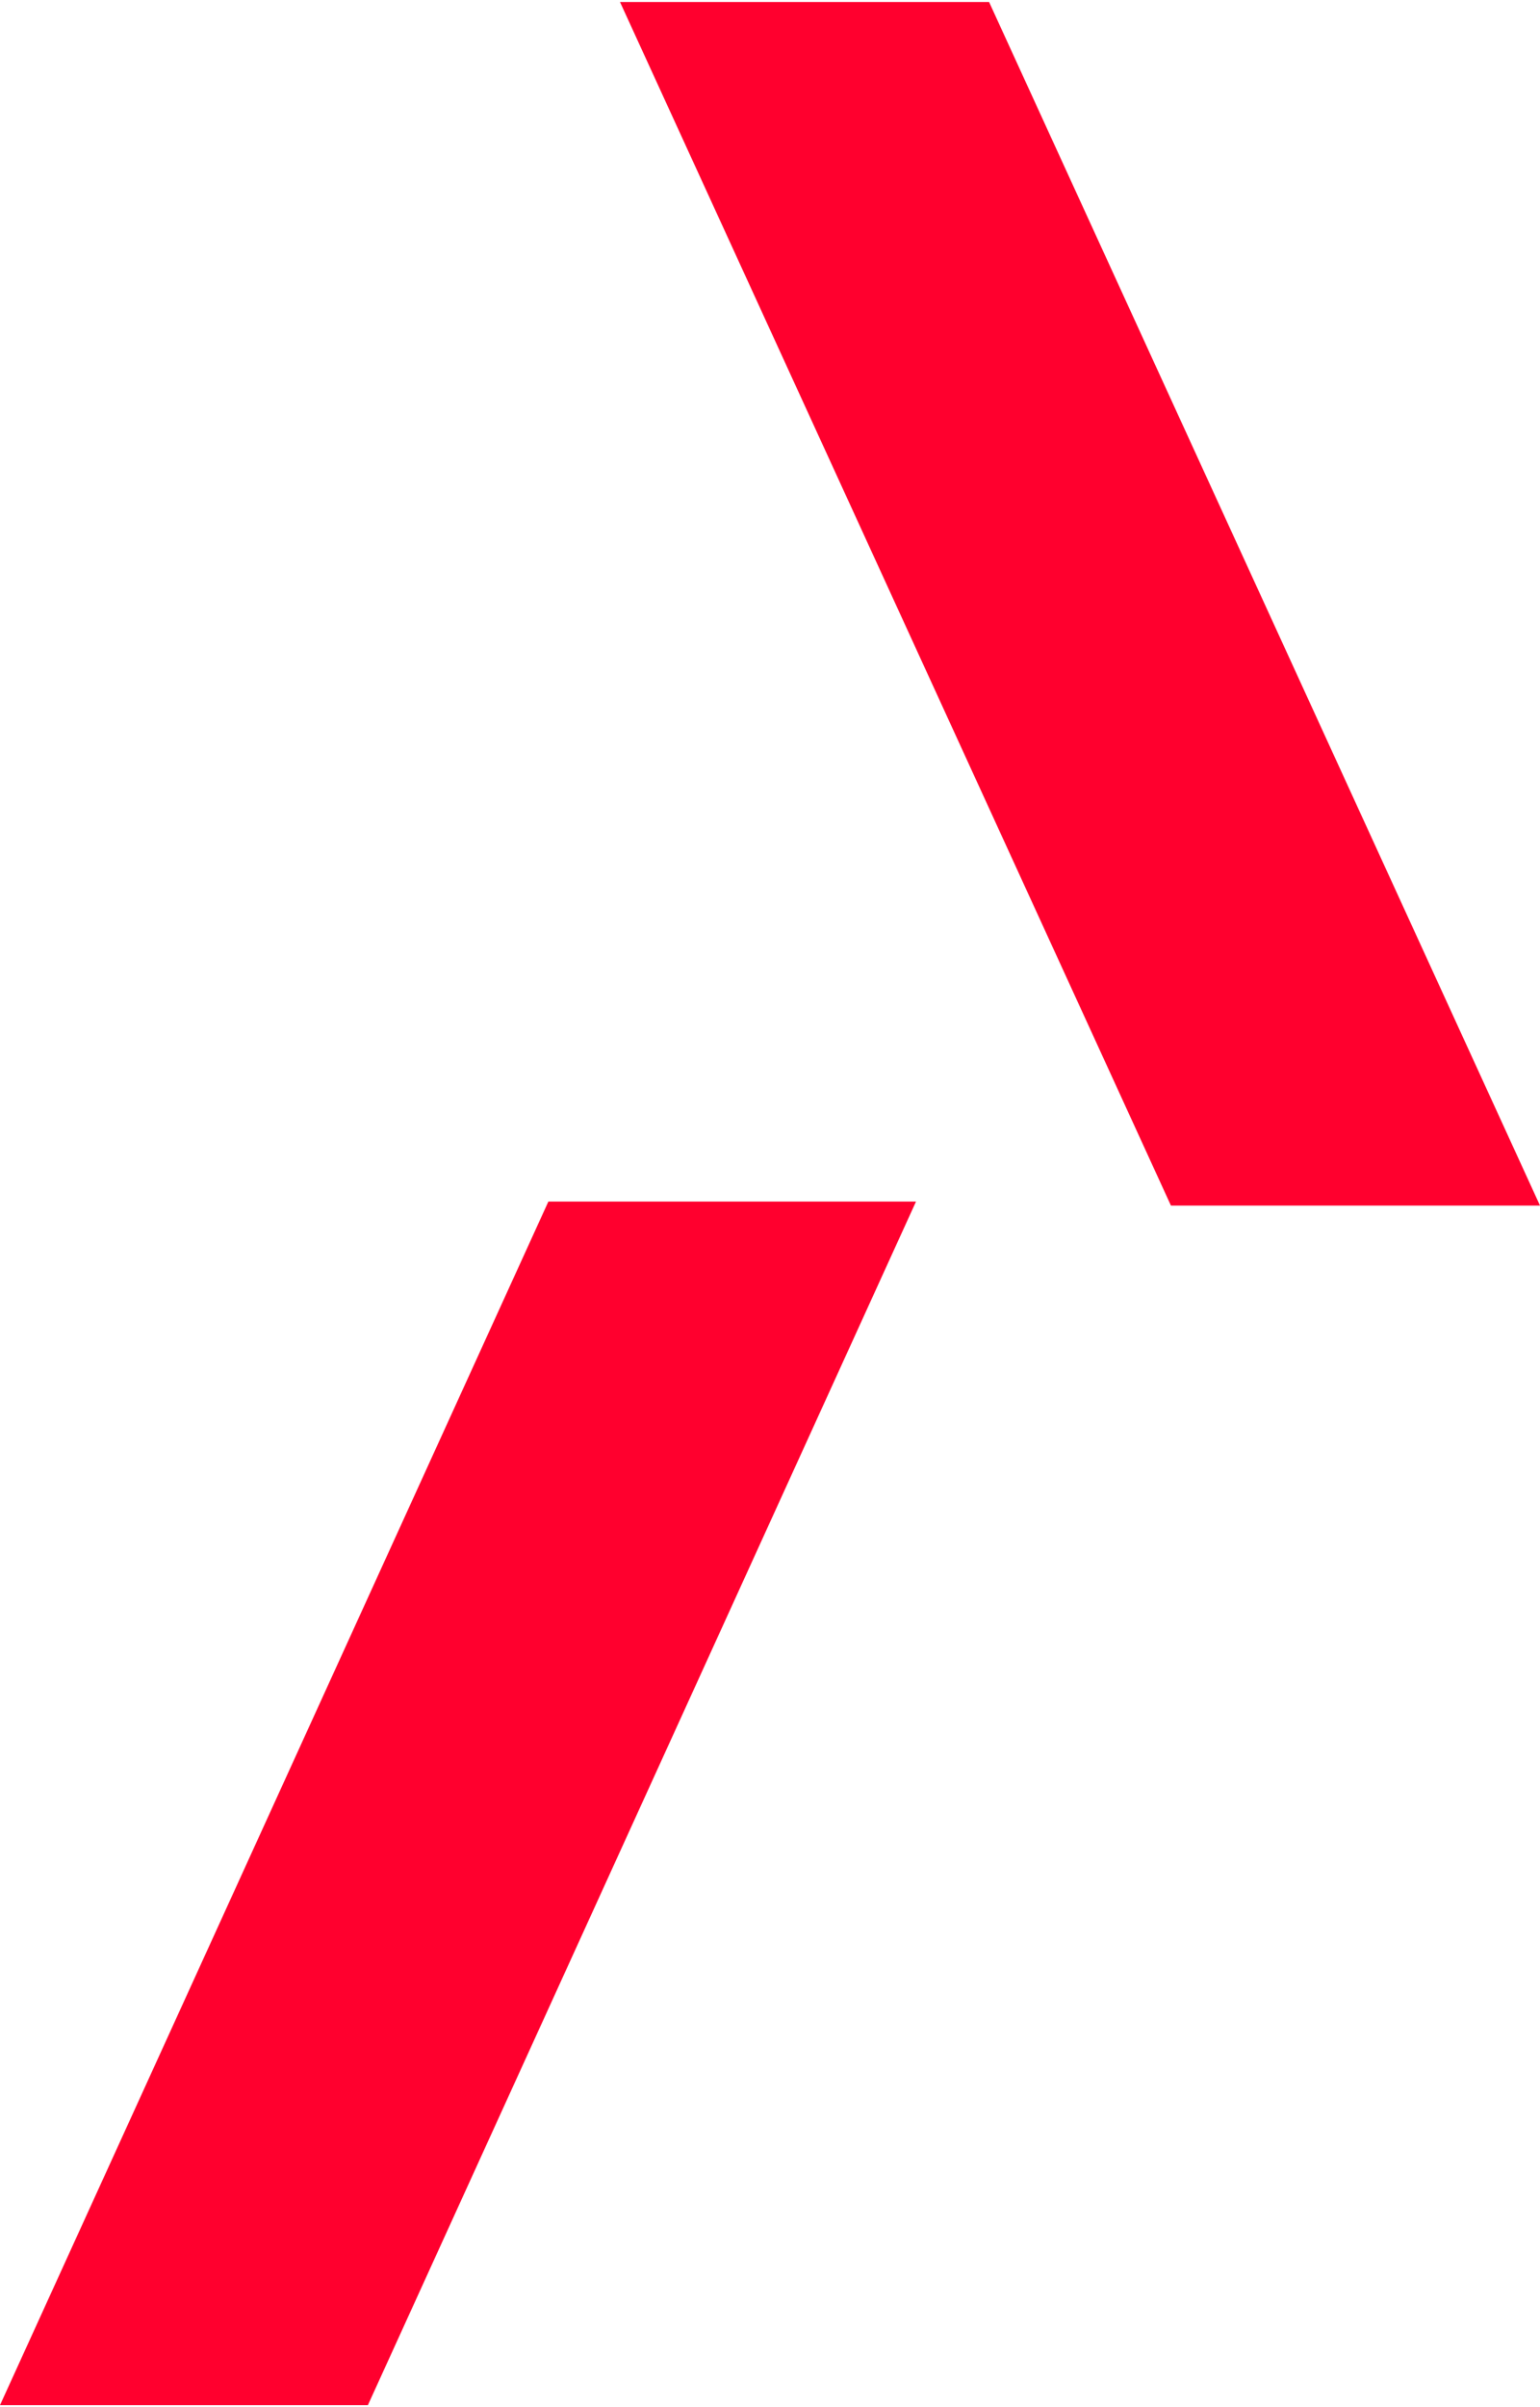
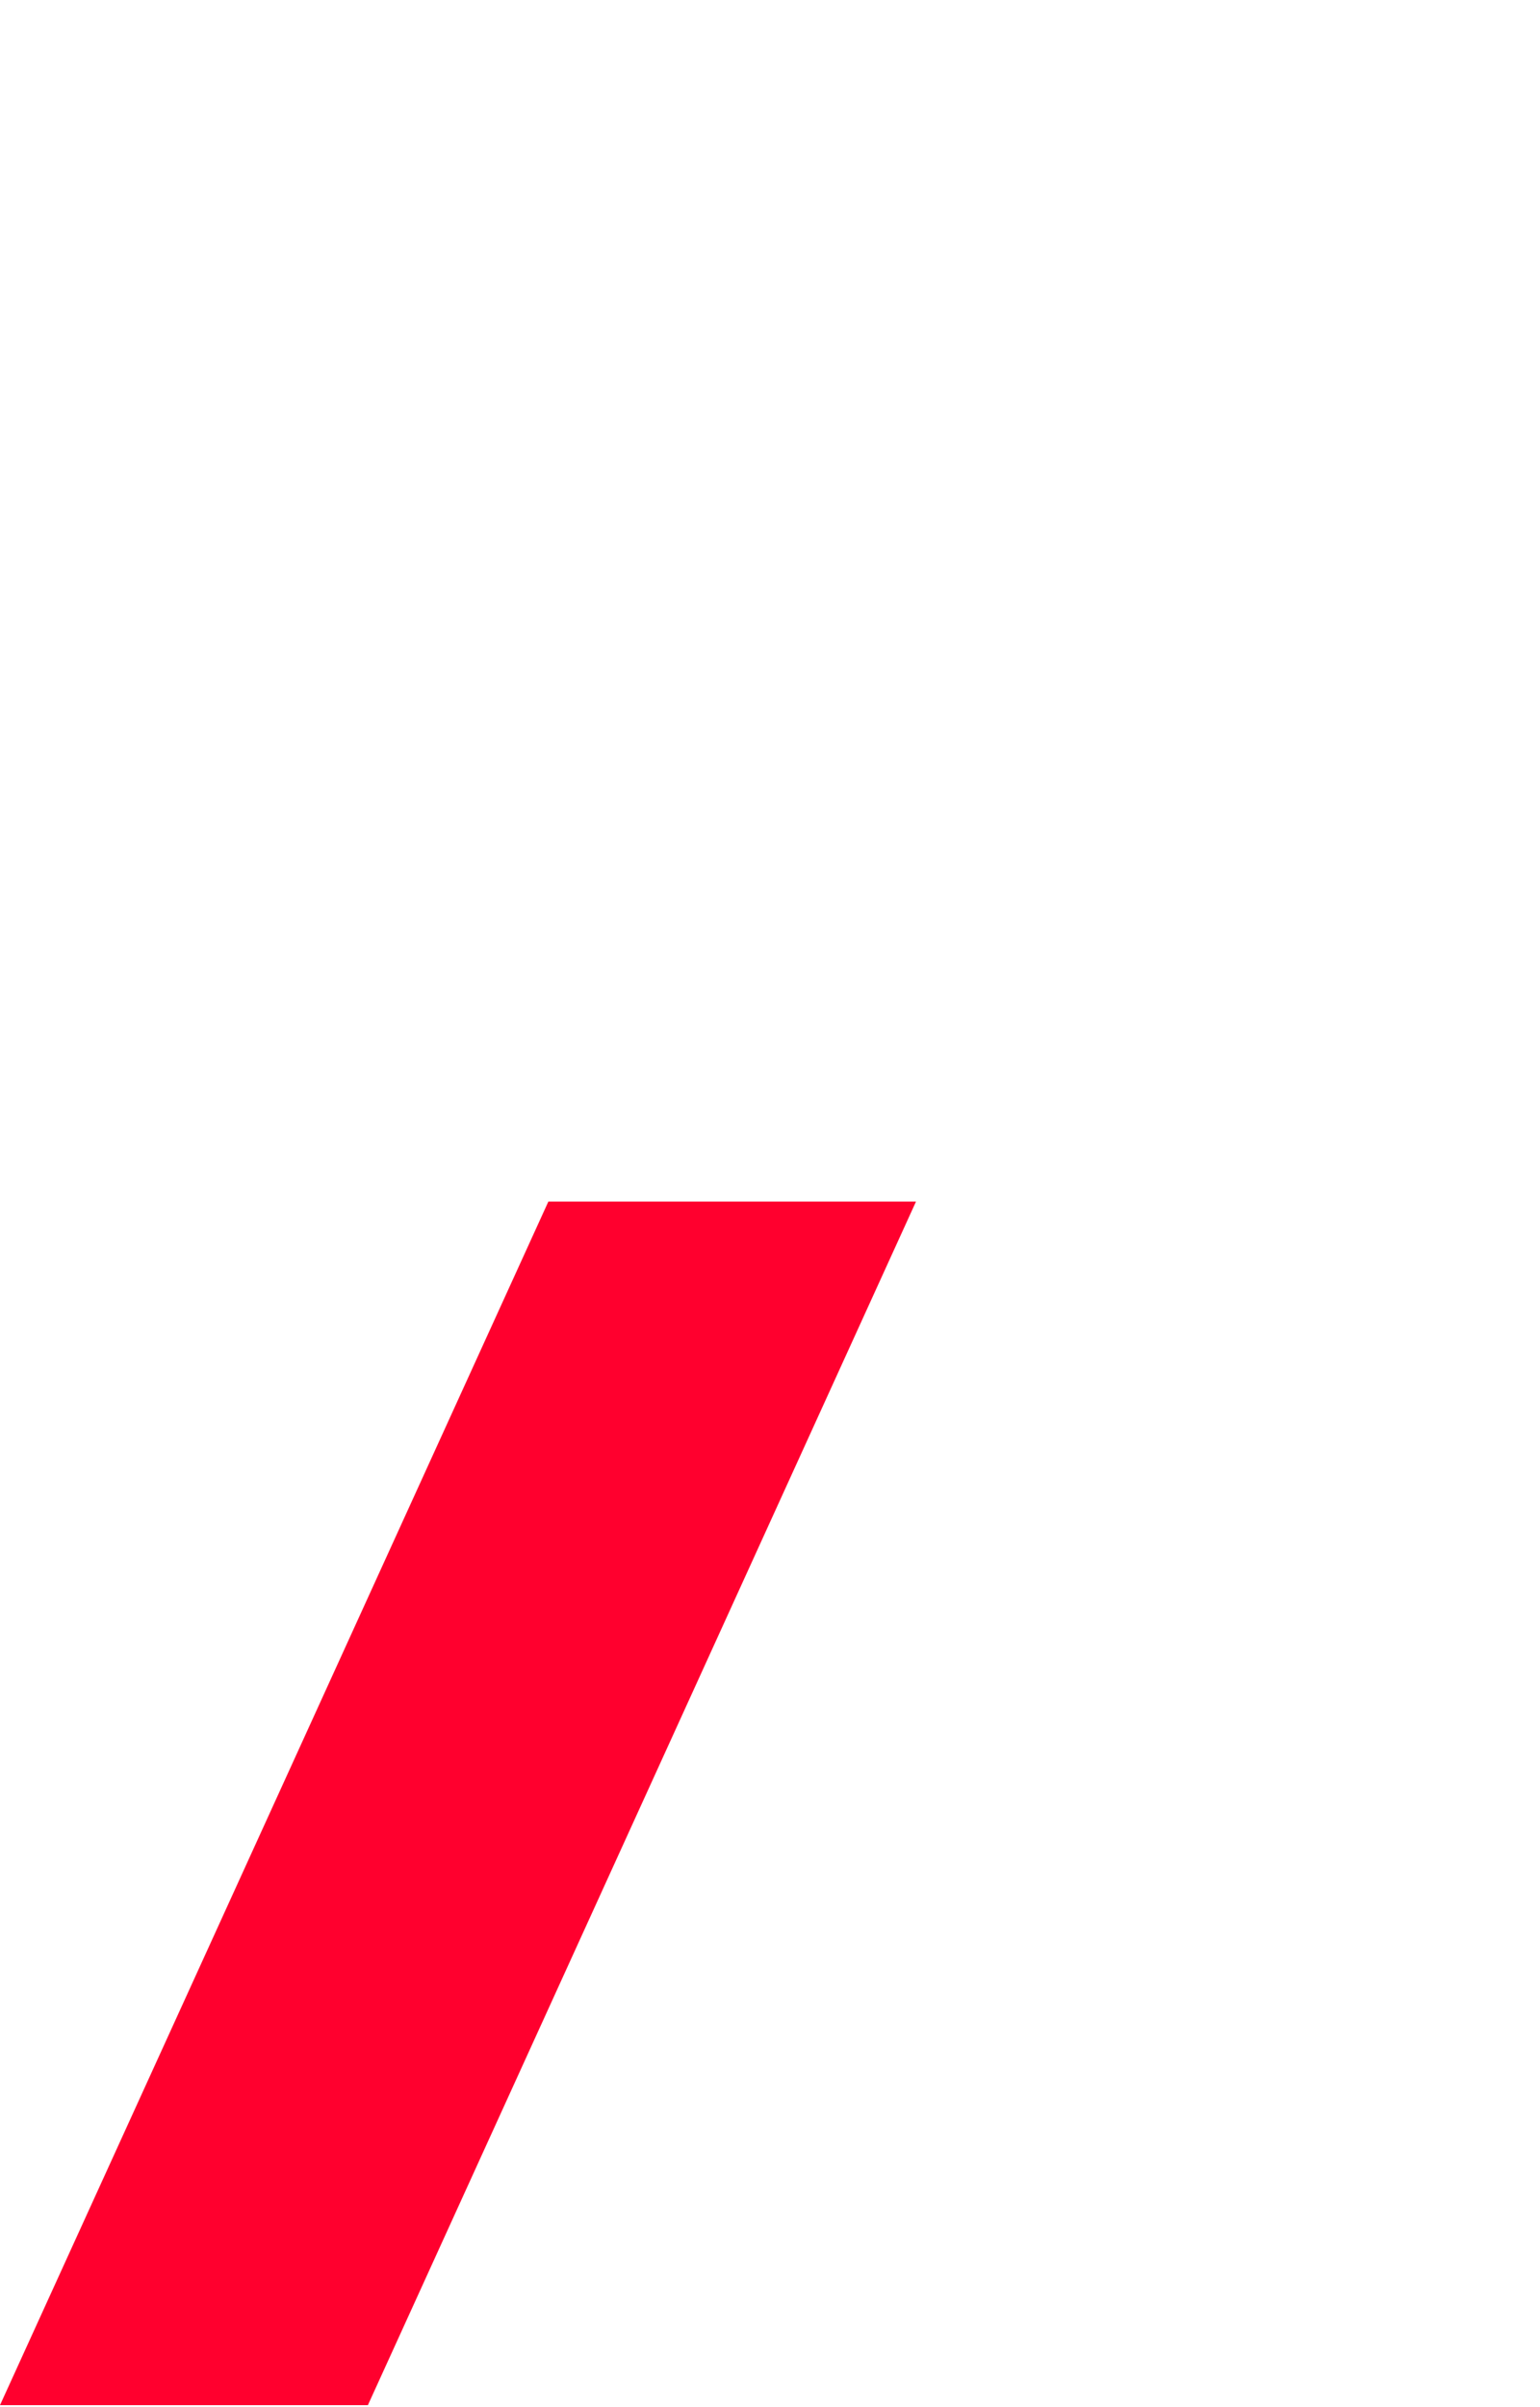
<svg xmlns="http://www.w3.org/2000/svg" width="320px" height="500px" viewBox="0 0 320 500" version="1.1">
  <title>Group 20</title>
  <desc>Created with Sketch.</desc>
  <g id="Page-1" stroke="none" stroke-width="1" fill="none" fill-rule="evenodd">
    <g id="01-Startseite" transform="translate(-1262, -6686)" fill="#FF002E">
      <g id="Group-20" transform="translate(1262, 6686)">
        <polygon id="Fill-1" points="113.945 249.585 0 499.585 76.443 499.585 190.338 249.585" />
-         <polygon id="Fill-2" points="128.831 0.415 243.309 250.415 320 250.415 205.522 0.415" />
      </g>
    </g>
  </g>
</svg>